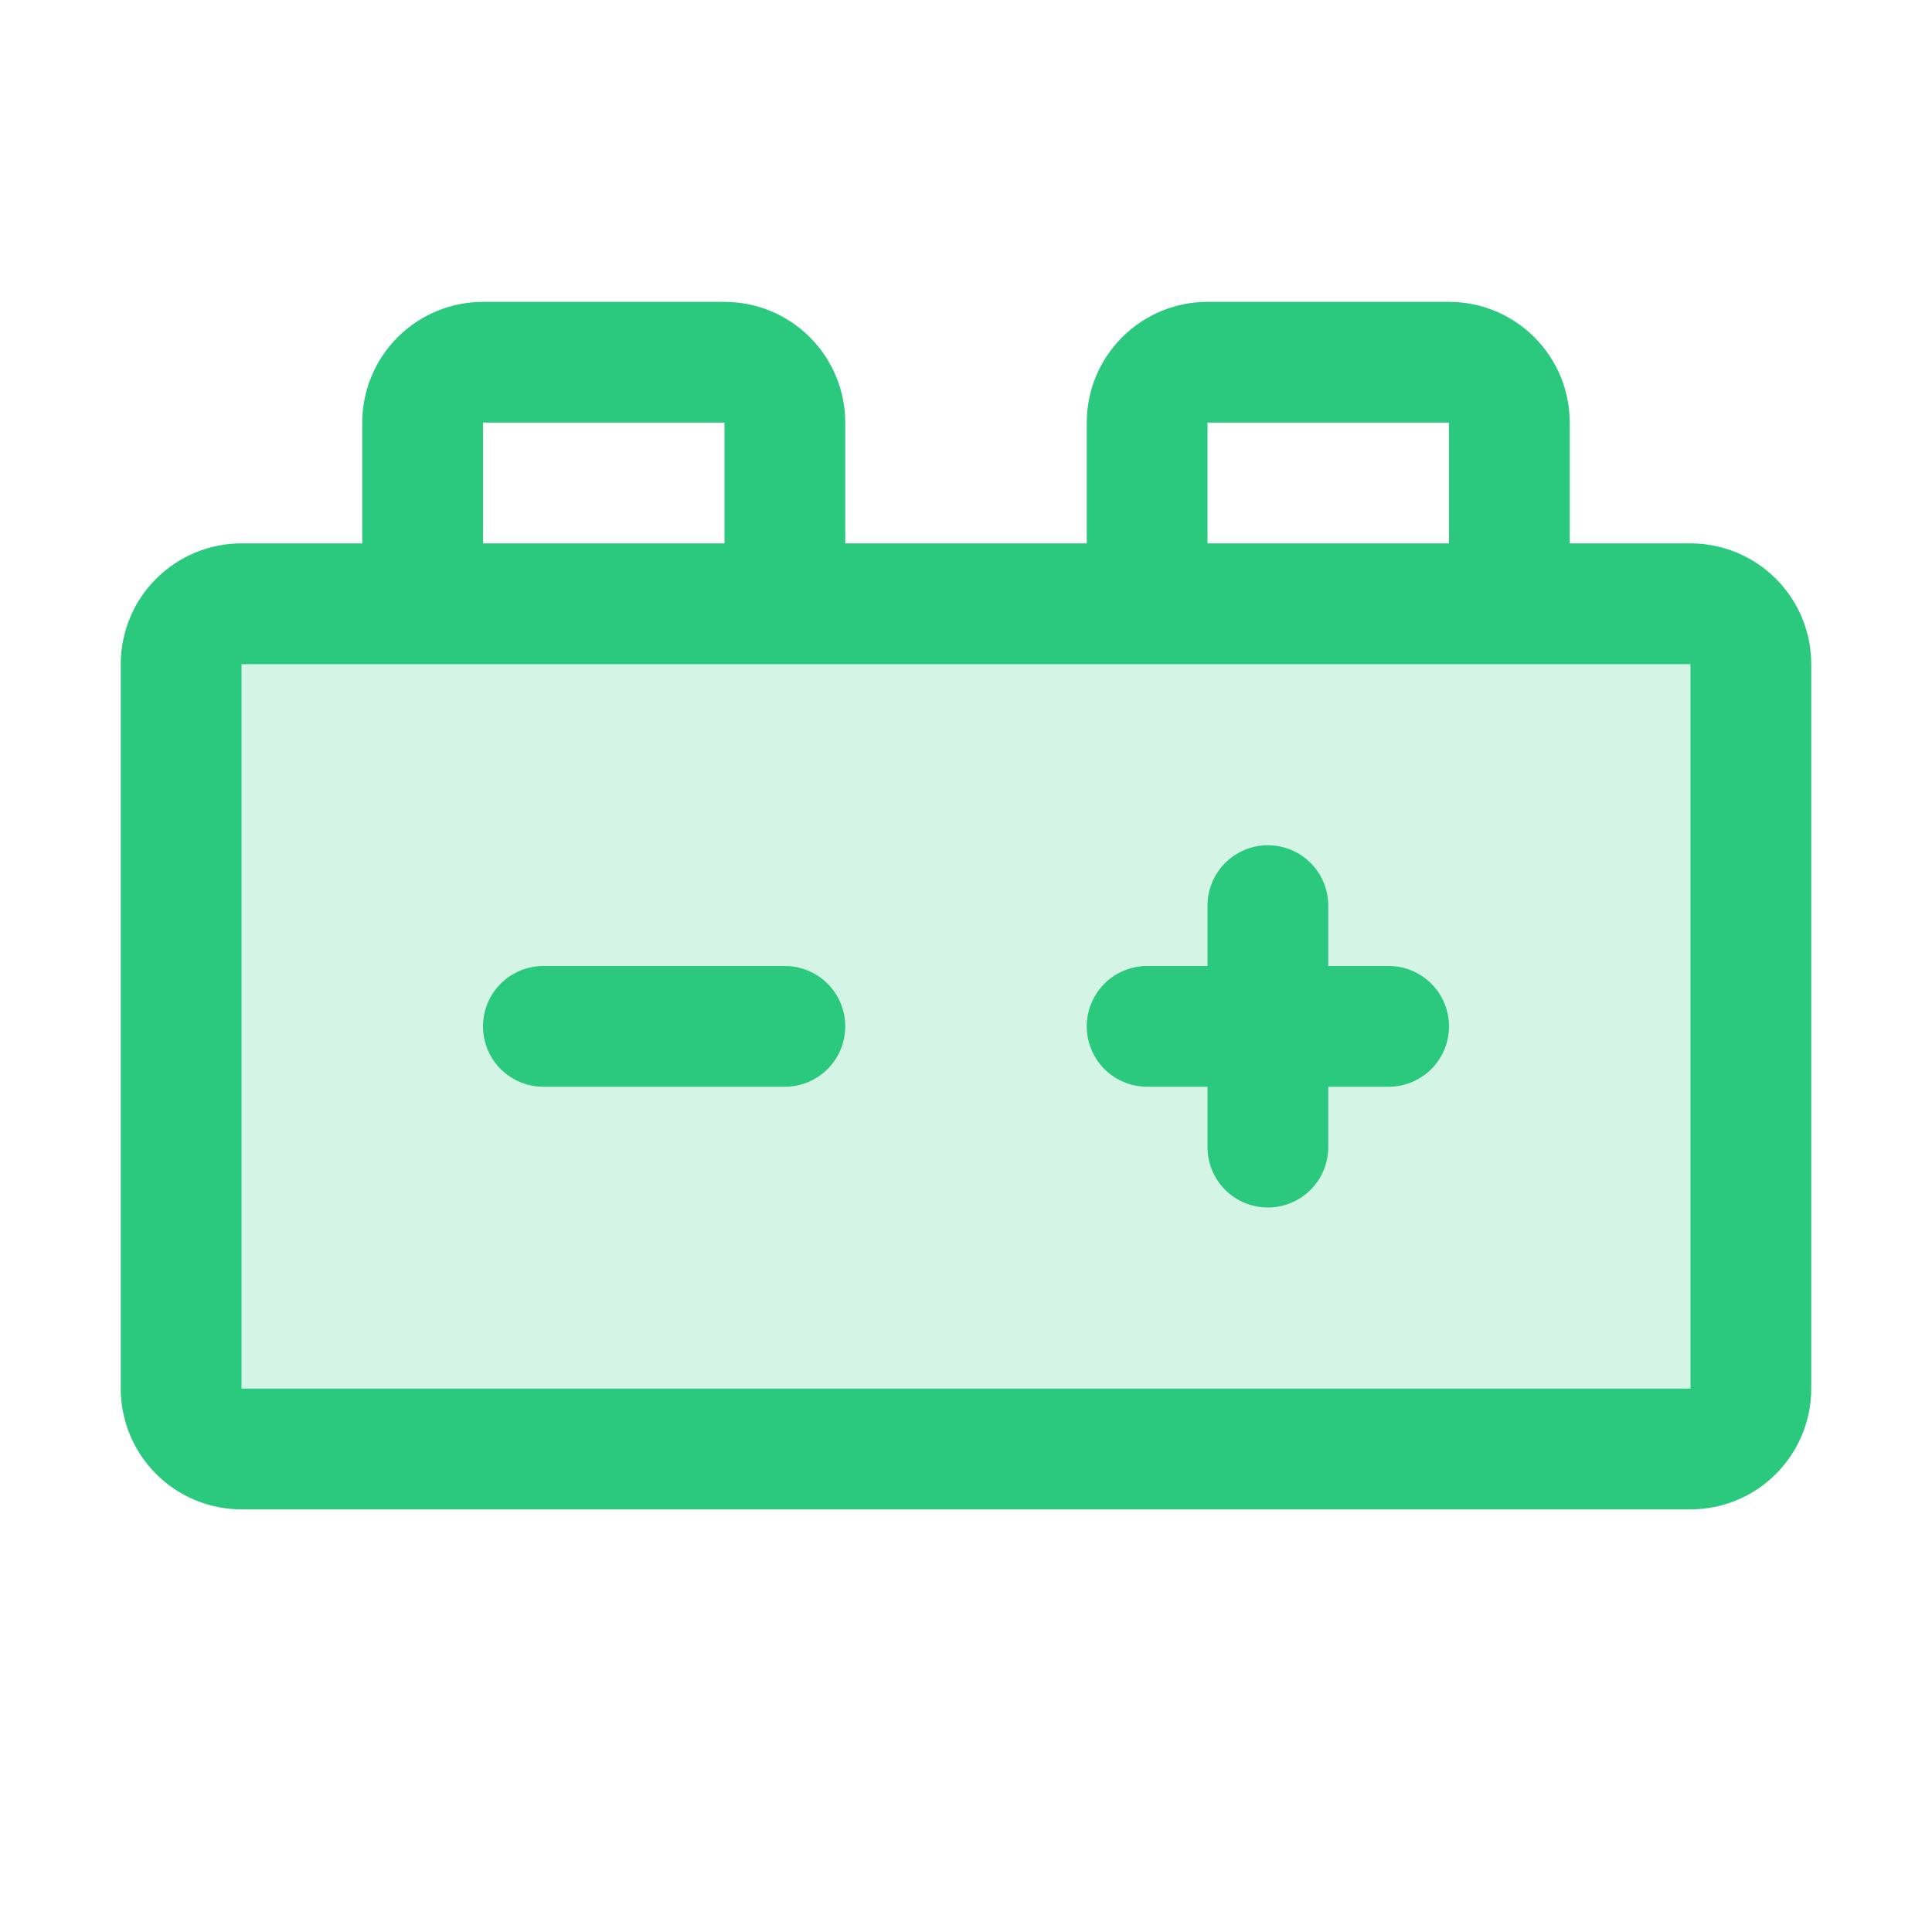
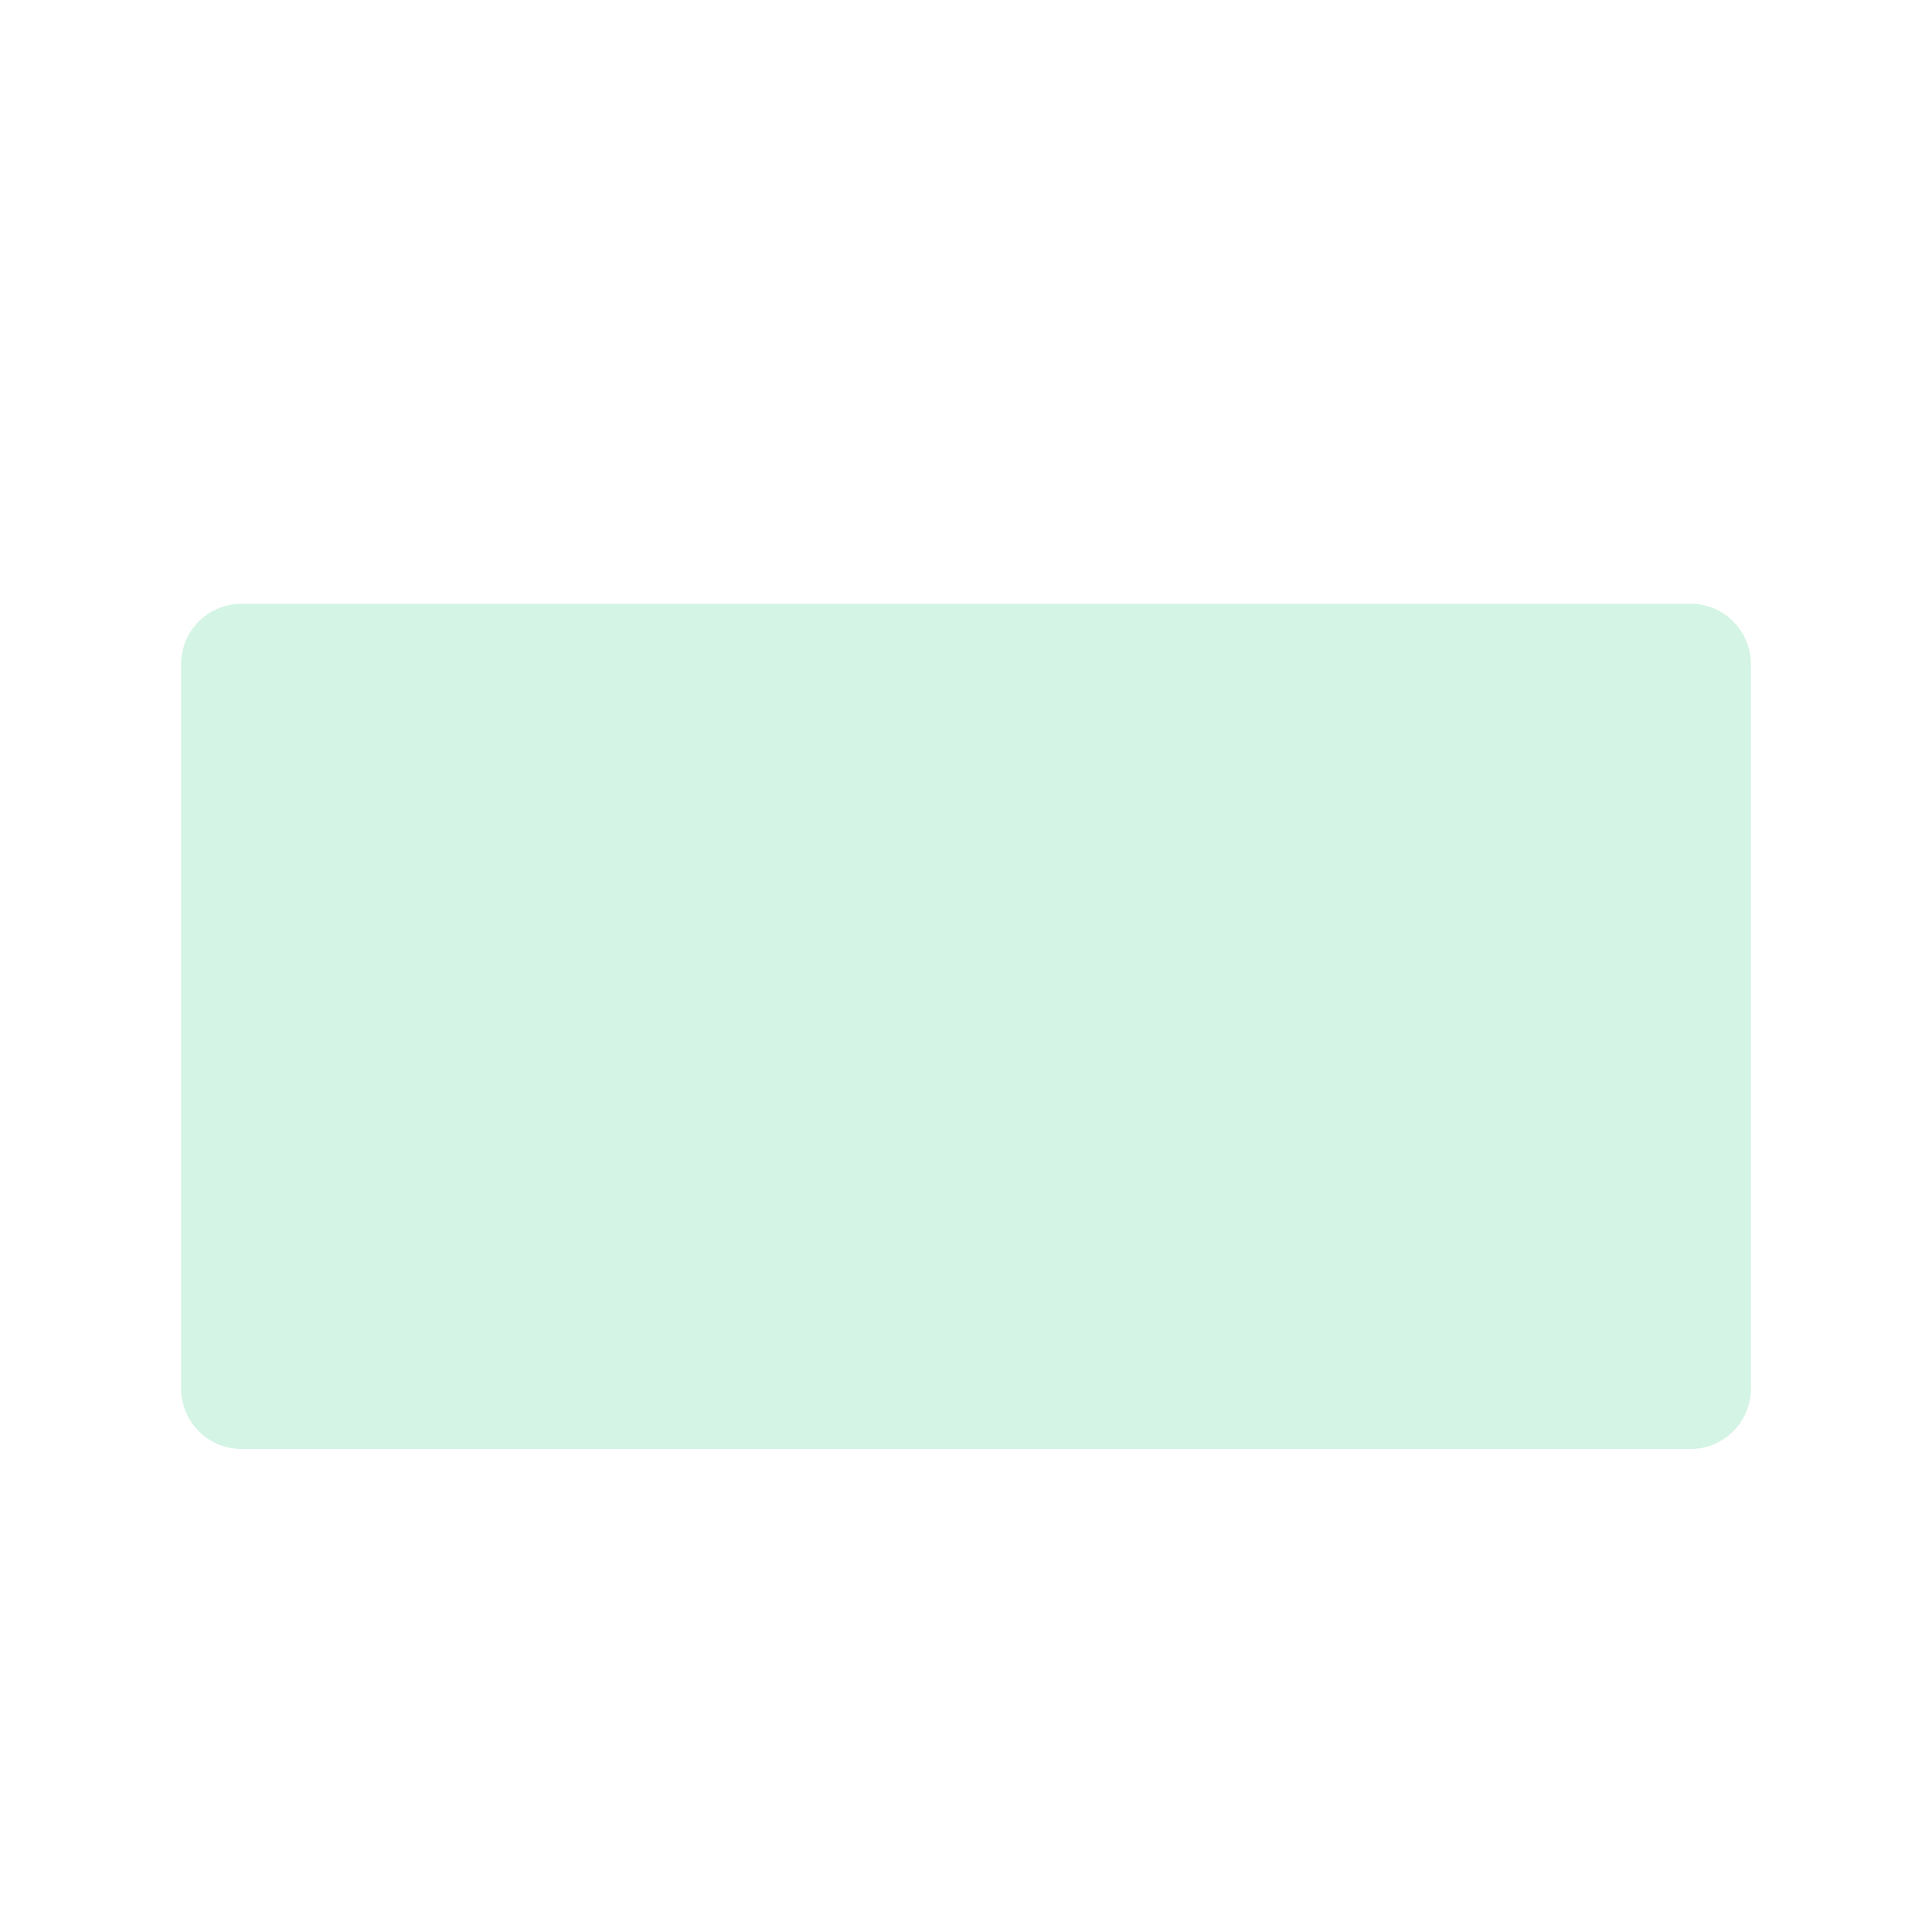
<svg xmlns="http://www.w3.org/2000/svg" width="48" height="48" viewBox="0 0 48 48" fill="none">
  <path opacity="0.2" d="M43.5 16.5V34.5C43.5 34.898 43.342 35.279 43.061 35.561C42.779 35.842 42.398 36 42 36H6C5.602 36 5.221 35.842 4.939 35.561C4.658 35.279 4.5 34.898 4.5 34.5V16.5C4.5 16.102 4.658 15.721 4.939 15.439C5.221 15.158 5.602 15 6 15H42C42.398 15 42.779 15.158 43.061 15.439C43.342 15.721 43.5 16.102 43.5 16.5Z" fill="#2BC97E" />
-   <path d="M36 25.5C36 25.898 35.842 26.279 35.561 26.561C35.279 26.842 34.898 27 34.5 27H33V28.5C33 28.898 32.842 29.279 32.561 29.561C32.279 29.842 31.898 30 31.5 30C31.102 30 30.721 29.842 30.439 29.561C30.158 29.279 30 28.898 30 28.5V27H28.5C28.102 27 27.721 26.842 27.439 26.561C27.158 26.279 27 25.898 27 25.5C27 25.102 27.158 24.721 27.439 24.439C27.721 24.158 28.102 24 28.5 24H30V22.5C30 22.102 30.158 21.721 30.439 21.439C30.721 21.158 31.102 21 31.5 21C31.898 21 32.279 21.158 32.561 21.439C32.842 21.721 33 22.102 33 22.5V24H34.5C34.898 24 35.279 24.158 35.561 24.439C35.842 24.721 36 25.102 36 25.5ZM19.5 24H13.5C13.102 24 12.721 24.158 12.439 24.439C12.158 24.721 12 25.102 12 25.5C12 25.898 12.158 26.279 12.439 26.561C12.721 26.842 13.102 27 13.5 27H19.5C19.898 27 20.279 26.842 20.561 26.561C20.842 26.279 21 25.898 21 25.5C21 25.102 20.842 24.721 20.561 24.439C20.279 24.158 19.898 24 19.5 24ZM45 16.5V34.5C45 35.296 44.684 36.059 44.121 36.621C43.559 37.184 42.796 37.5 42 37.5H6C5.204 37.5 4.441 37.184 3.879 36.621C3.316 36.059 3 35.296 3 34.5V16.5C3 15.704 3.316 14.941 3.879 14.379C4.441 13.816 5.204 13.5 6 13.5H9V10.5C9 9.704 9.316 8.941 9.879 8.379C10.441 7.816 11.204 7.5 12 7.5H18C18.796 7.5 19.559 7.816 20.121 8.379C20.684 8.941 21 9.704 21 10.5V13.5H27V10.5C27 9.704 27.316 8.941 27.879 8.379C28.441 7.816 29.204 7.5 30 7.5H36C36.796 7.5 37.559 7.816 38.121 8.379C38.684 8.941 39 9.704 39 10.5V13.5H42C42.796 13.5 43.559 13.816 44.121 14.379C44.684 14.941 45 15.704 45 16.5ZM30 13.5H36V10.5H30V13.5ZM12 13.5H18V10.5H12V13.5ZM42 34.5V16.5H6V34.5H42Z" fill="#2BC97E" />
</svg>